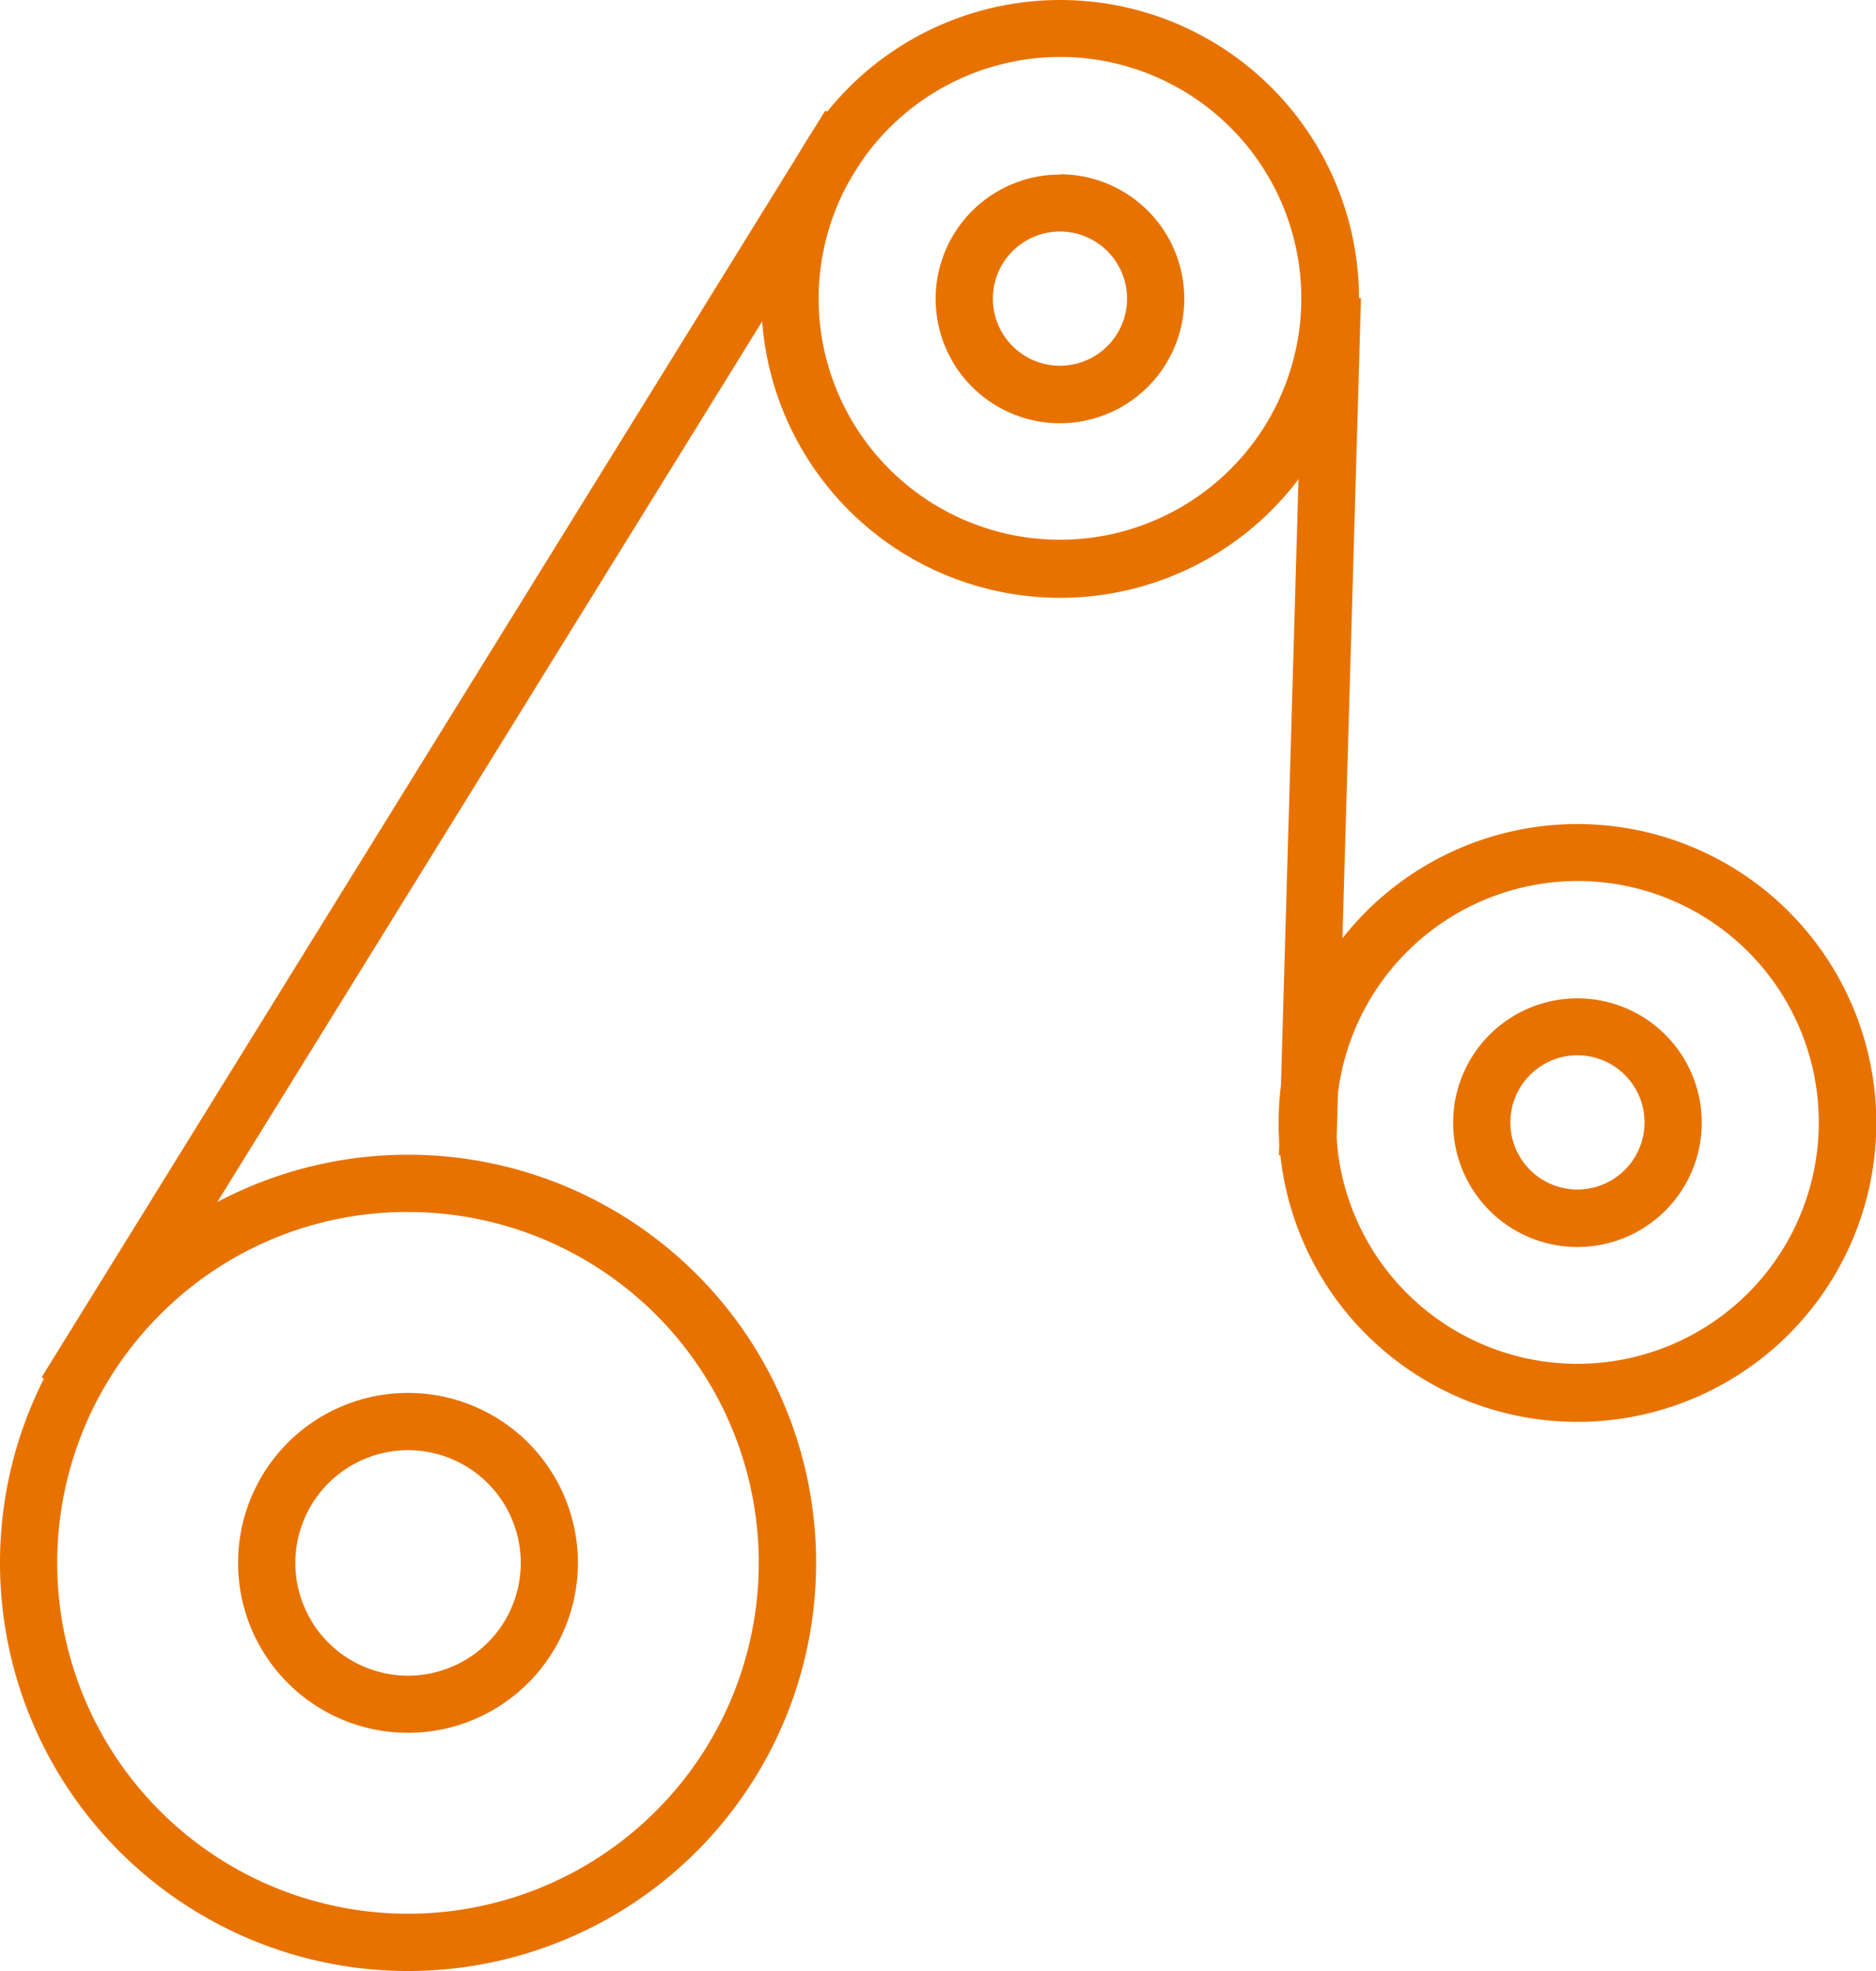
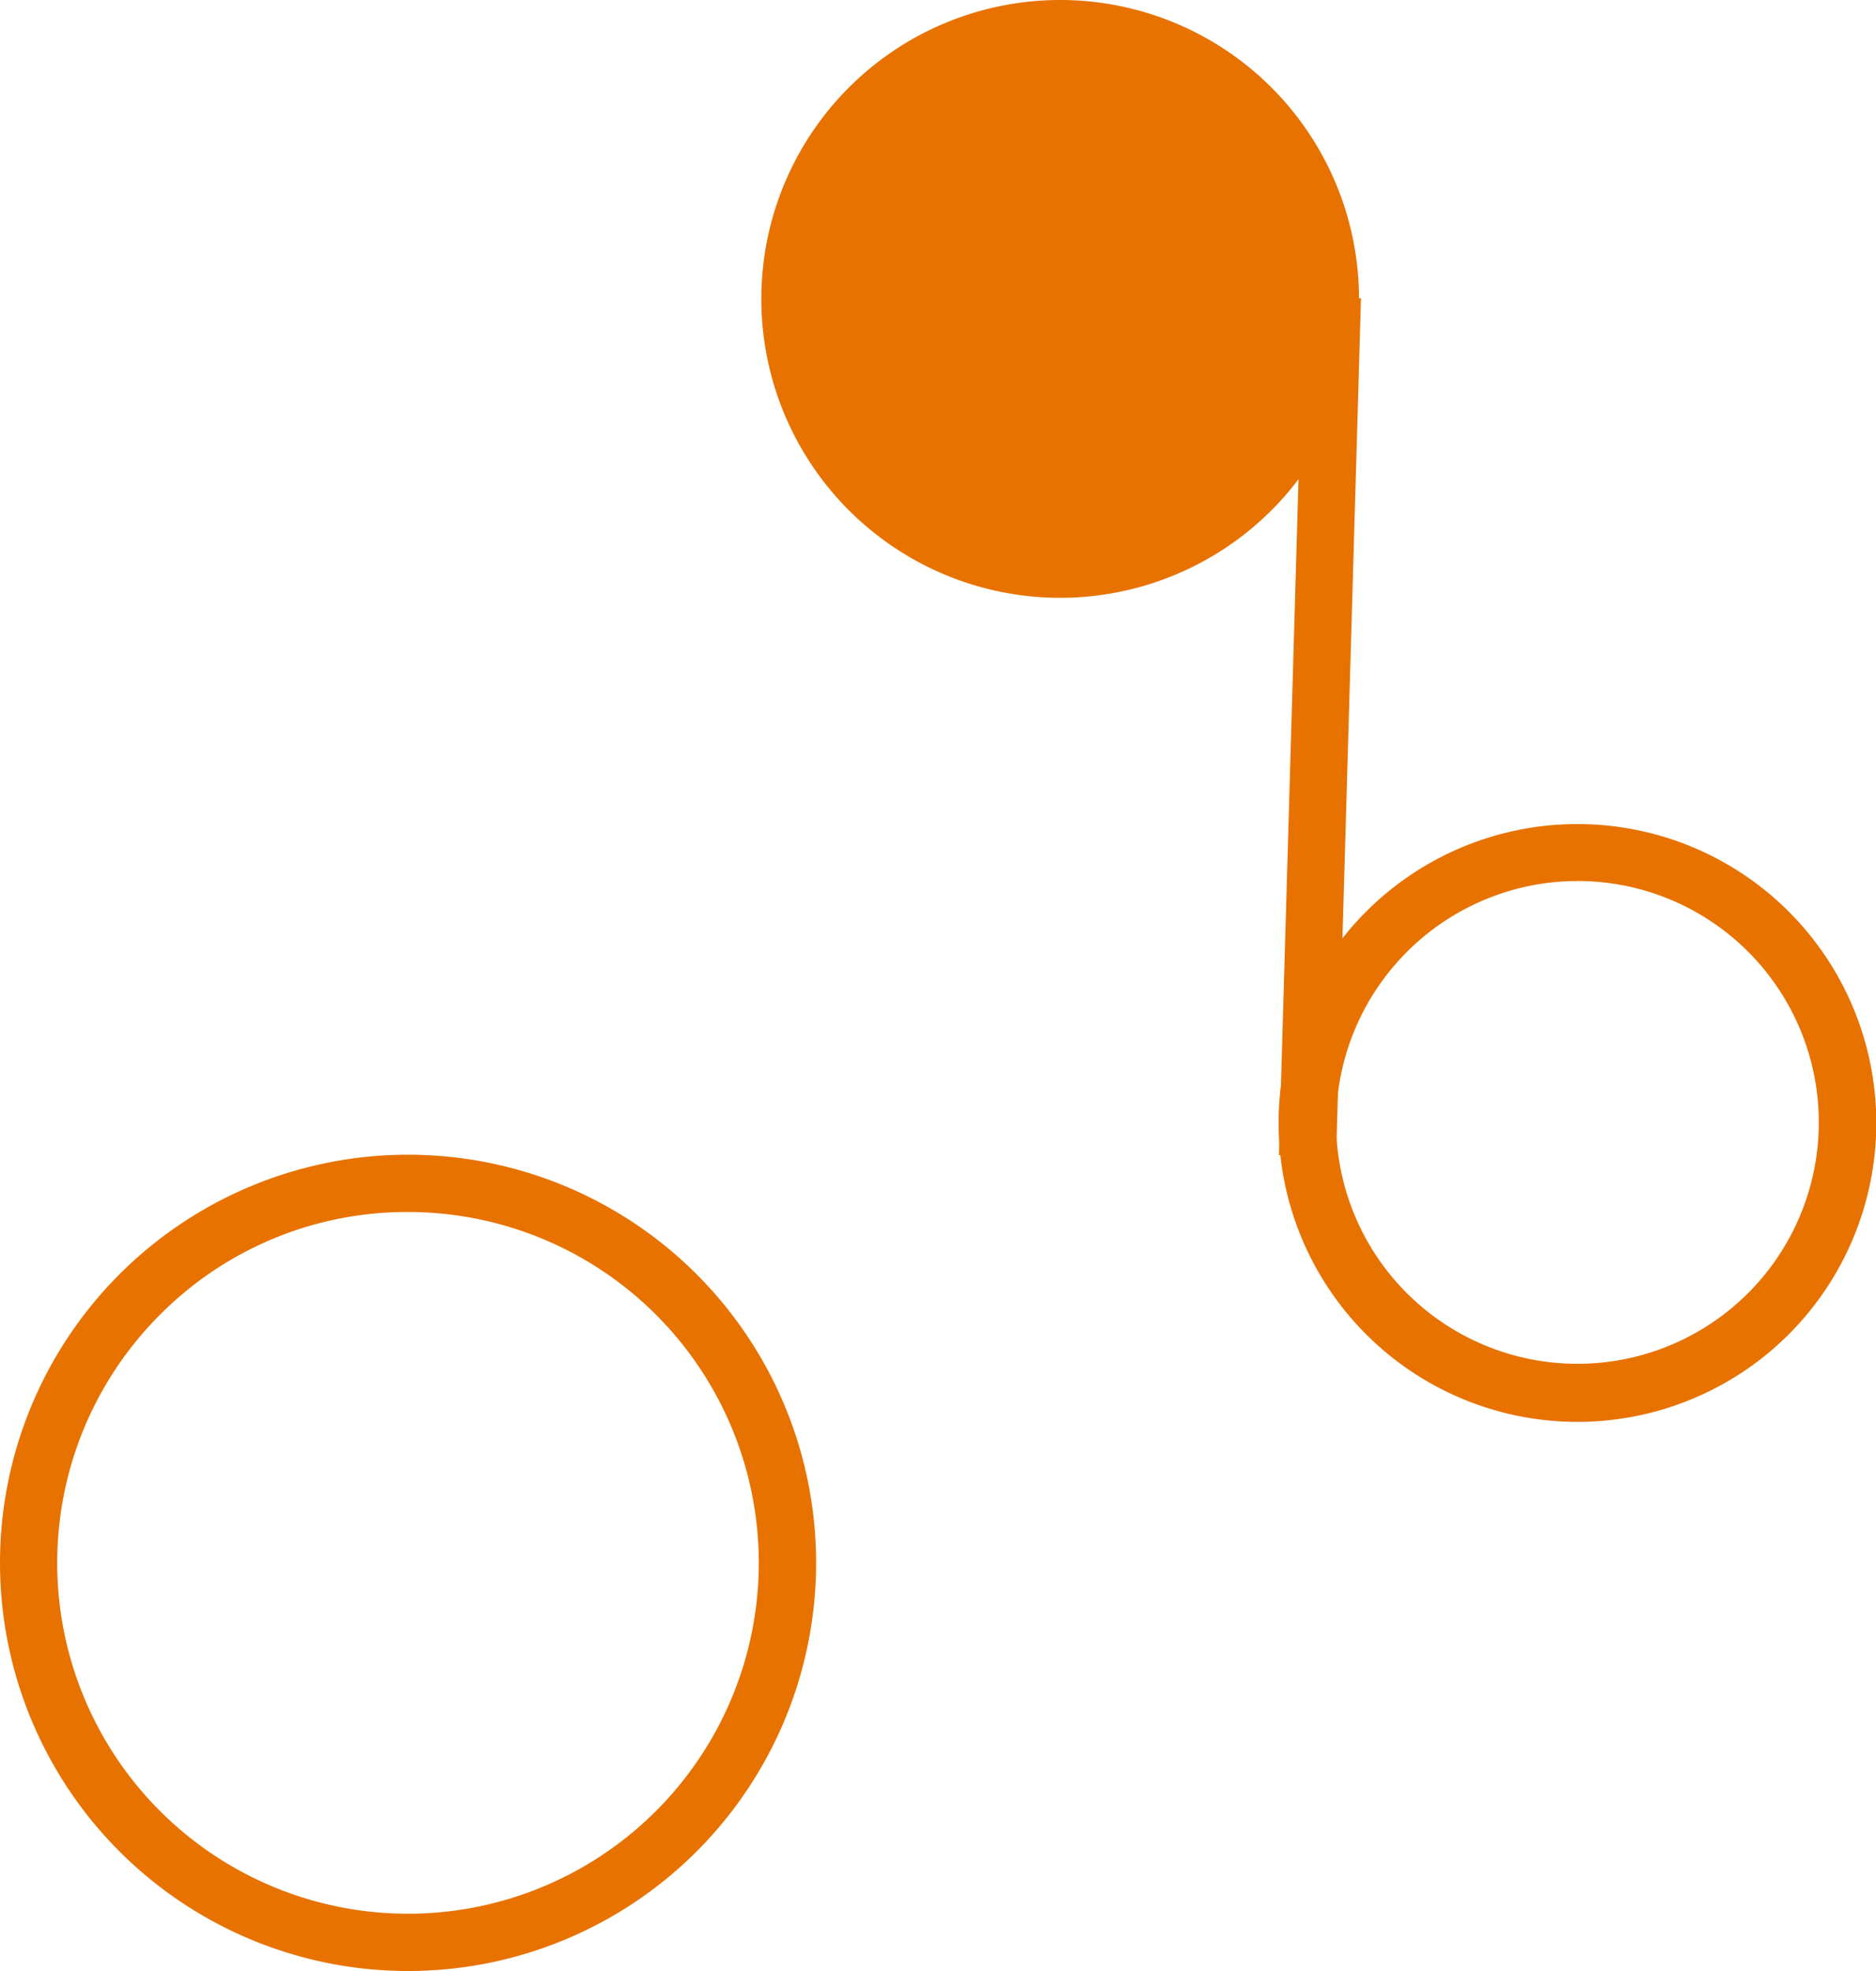
<svg xmlns="http://www.w3.org/2000/svg" viewBox="0 0 263.66 276.95">
  <defs>
    <style>.cls-1{fill:#e87200;}</style>
  </defs>
  <title>Asset 30</title>
  <g id="Layer_2" data-name="Layer 2">
    <g id="Layer_1-2" data-name="Layer 1">
      <path class="cls-1" d="M57.35,170.3a49.3,49.3,0,1,1-34.87,14.44A48.94,48.94,0,0,1,57.35,170.3m0-8.05A57.35,57.35,0,1,0,114.7,219.6a57.35,57.35,0,0,0-57.35-57.35Z" />
-       <path class="cls-1" d="M57.35,203.77A15.84,15.84,0,1,1,41.51,219.6a15.85,15.85,0,0,1,15.84-15.83m0-8.05A23.88,23.88,0,1,0,81.22,219.6a23.88,23.88,0,0,0-23.87-23.88Z" />
-       <path class="cls-1" d="M149,8A33.92,33.92,0,1,1,115.05,42,34,34,0,0,1,149,8m0-8a42,42,0,1,0,42,42A42,42,0,0,0,149,0Z" />
-       <path class="cls-1" d="M149,32.53A9.43,9.43,0,1,1,139.54,42,9.44,9.44,0,0,1,149,32.53m0-8A17.47,17.47,0,1,0,166.44,42,17.48,17.48,0,0,0,149,24.49Z" />
+       <path class="cls-1" d="M149,8m0-8a42,42,0,1,0,42,42A42,42,0,0,0,149,0Z" />
      <path class="cls-1" d="M221.7,123.79a33.92,33.92,0,1,1-33.92,33.92,34,34,0,0,1,33.92-33.92m0-8a42,42,0,1,0,42,42,42,42,0,0,0-42-42Z" />
-       <path class="cls-1" d="M221.7,148.28a9.43,9.43,0,1,1-9.43,9.43,9.44,9.44,0,0,1,9.43-9.43m0-8a17.47,17.47,0,1,0,17.47,17.47,17.47,17.47,0,0,0-17.47-17.47Z" />
-       <rect class="cls-1" x="-40.32" y="102.63" width="209.32" height="8.04" transform="translate(-60.21 105.24) rotate(-58.25)" />
      <rect class="cls-1" x="125.16" y="98.09" width="120.69" height="8.04" transform="translate(78.07 284.58) rotate(-88.34)" />
    </g>
  </g>
</svg>